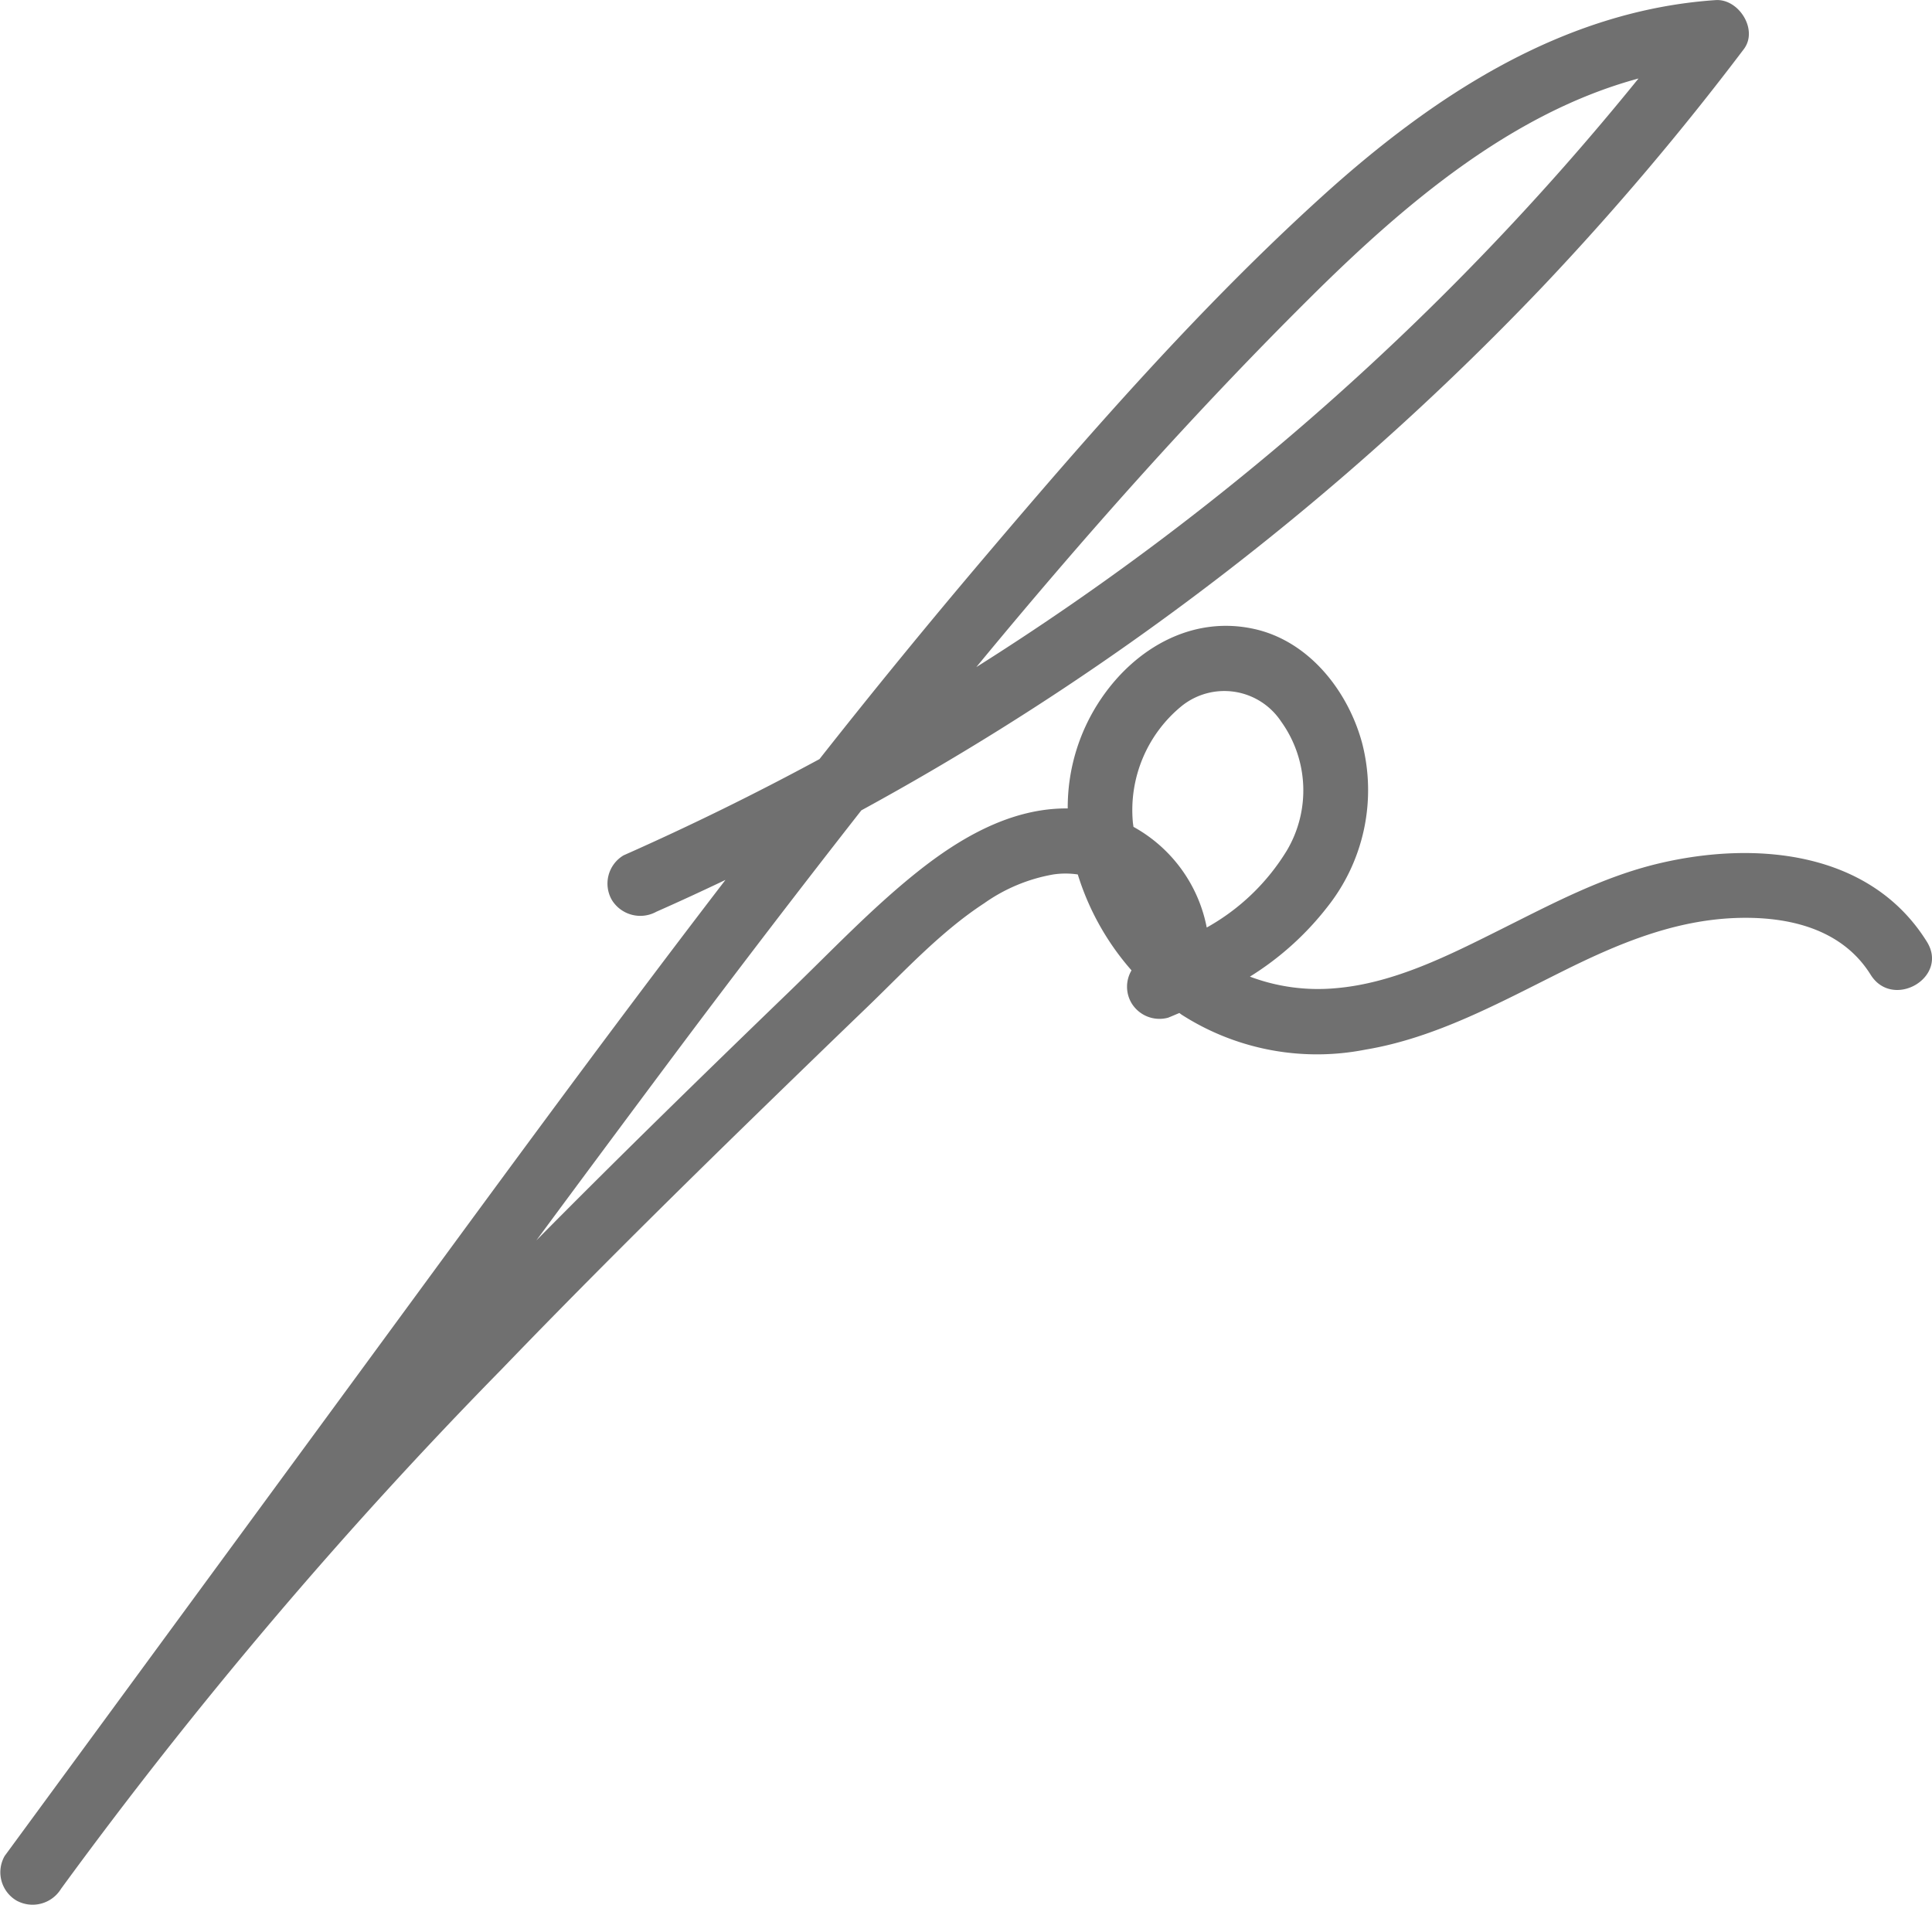
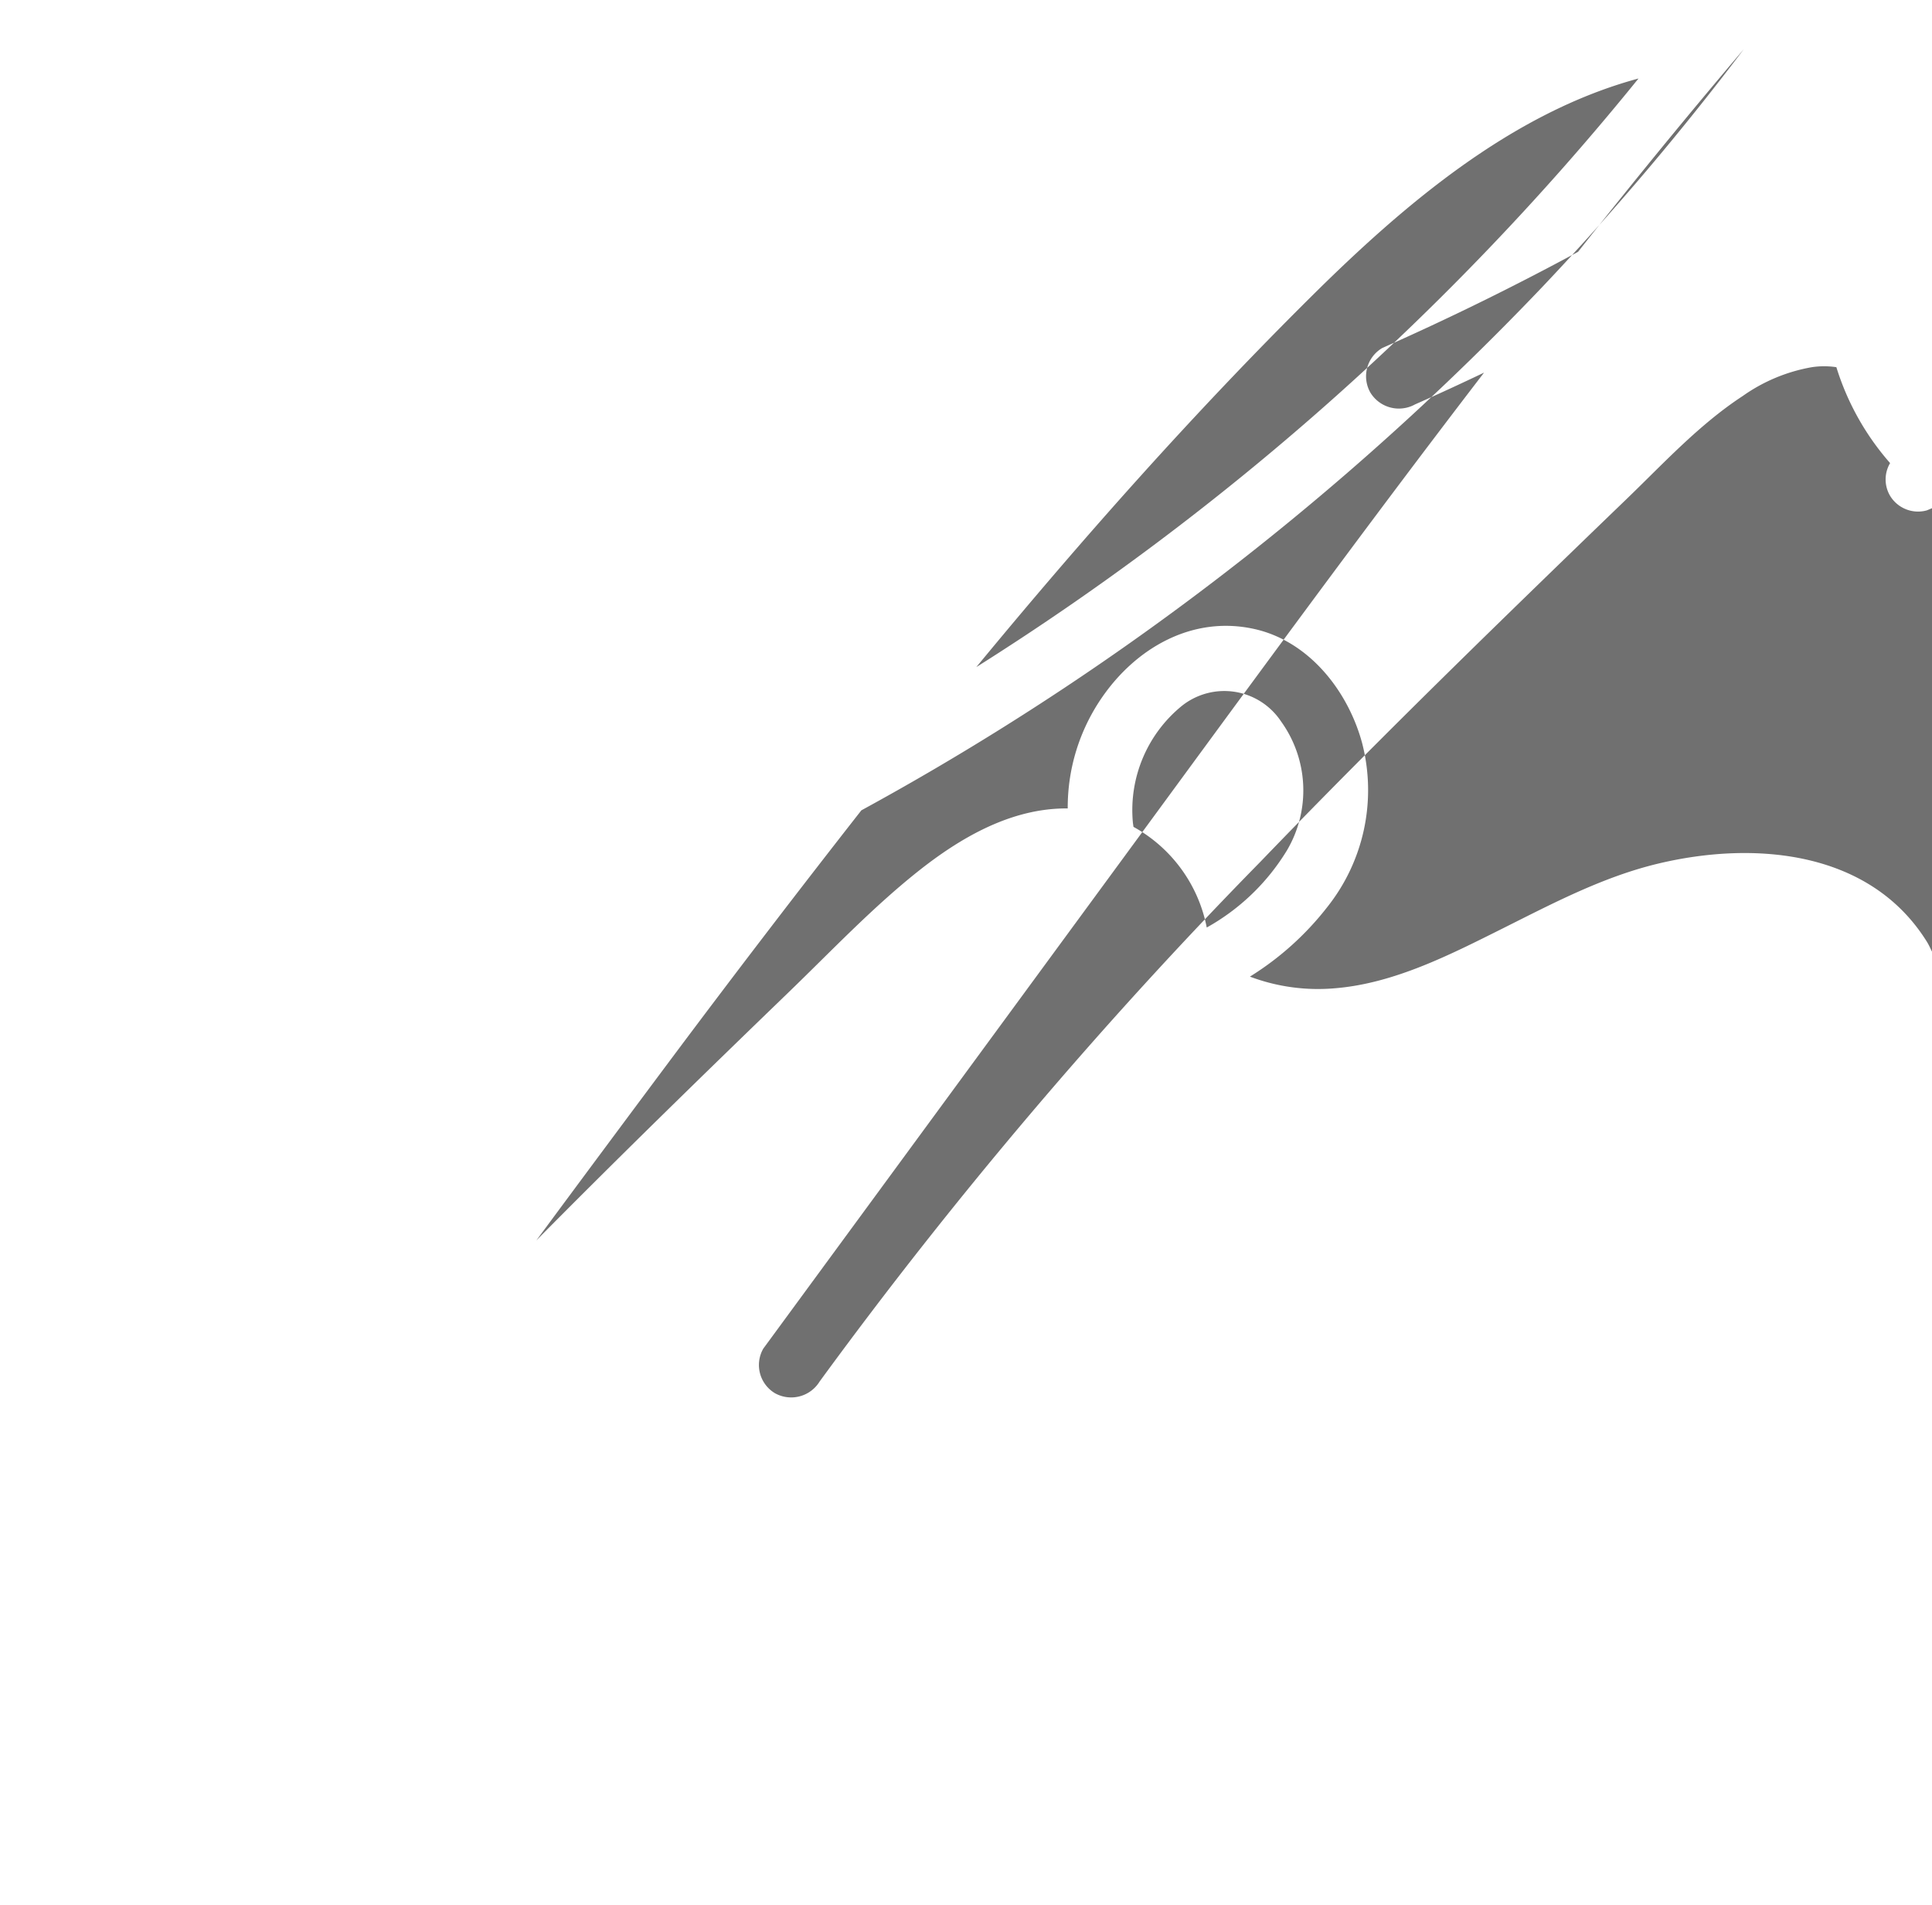
<svg xmlns="http://www.w3.org/2000/svg" width="148.148" height="146.063" viewBox="0 0 148.148 146.063">
-   <path id="Path_146" data-name="Path 146" d="M279.19,117.205c-4.366-7.006-13.206-7.75-20.569-6-4.263,1.013-8.138,3.071-12.031,5.017-3.97,1.983-8.231,4.166-12.728,4.545a14.819,14.819,0,0,1-6.583-.887,22.6,22.6,0,0,0,5.934-5.337,14.409,14.409,0,0,0,2.675-12.553c-1.074-4-4.064-7.827-8.263-8.764-4.742-1.059-9.093,1.445-11.725,5.3a14.834,14.834,0,0,0-2.591,8.457c-4.334-.041-8.254,2.253-11.539,4.873-3.489,2.783-6.6,6.073-9.807,9.169-6.524,6.3-13.022,12.632-19.4,19.08q5.406-7.314,10.849-14.6,6.924-9.248,14.071-18.375a209.813,209.813,0,0,0,20.634-12.859,214.735,214.735,0,0,0,31.644-27.338,215.18,215.18,0,0,0,15.39-18.17c1.132-1.493-.394-3.881-2.159-3.762-11.751.793-21.734,7.39-30.232,15.1-9.295,8.43-17.668,18-25.778,27.56q-6.5,7.656-12.71,15.54-7.362,3.984-15.021,7.379a2.518,2.518,0,0,0-.9,3.421,2.561,2.561,0,0,0,3.42.9c1.777-.785,3.539-1.6,5.292-2.436-9.408,12.255-18.512,24.749-27.65,37.2q-13.809,18.819-27.619,37.639a2.52,2.52,0,0,0,.9,3.42,2.558,2.558,0,0,0,3.421-.9,360.641,360.641,0,0,1,33.8-39.854c6.108-6.343,12.358-12.546,18.662-18.692q4.688-4.569,9.4-9.106c2.841-2.739,5.6-5.744,8.924-7.916a13.06,13.06,0,0,1,5.3-2.21,6.351,6.351,0,0,1,1.879,0,20.171,20.171,0,0,0,4.12,7.354,2.467,2.467,0,0,0-.018,2.48,2.507,2.507,0,0,0,2.823,1.149c.29-.114.575-.24.863-.36.061.042.117.09.178.131a19.227,19.227,0,0,0,14.1,2.676c5.363-.893,10.278-3.6,15.086-5.993,4.231-2.109,8.548-3.933,13.343-4.1,4.01-.138,8.107.832,10.3,4.348C276.571,122.453,280.9,119.946,279.19,117.205ZM231.966,67.748c7.055-7,15.344-14.1,25.111-16.736a208.3,208.3,0,0,1-23.99,25.061A207.579,207.579,0,0,1,206.3,96.145C214.425,86.289,222.908,76.734,231.966,67.748Zm-9.912,31.376a5.224,5.224,0,0,1,7.618,1.195,9.048,9.048,0,0,1,.447,9.879,16.717,16.717,0,0,1-6.151,5.917,11.256,11.256,0,0,0-5.619-7.72c-.013-.129-.04-.256-.049-.386A10.306,10.306,0,0,1,222.054,99.124Z" transform="translate(-131.434 -44.993)" fill="#707070" />
+   <path id="Path_146" data-name="Path 146" d="M279.19,117.205c-4.366-7.006-13.206-7.75-20.569-6-4.263,1.013-8.138,3.071-12.031,5.017-3.97,1.983-8.231,4.166-12.728,4.545a14.819,14.819,0,0,1-6.583-.887,22.6,22.6,0,0,0,5.934-5.337,14.409,14.409,0,0,0,2.675-12.553c-1.074-4-4.064-7.827-8.263-8.764-4.742-1.059-9.093,1.445-11.725,5.3a14.834,14.834,0,0,0-2.591,8.457c-4.334-.041-8.254,2.253-11.539,4.873-3.489,2.783-6.6,6.073-9.807,9.169-6.524,6.3-13.022,12.632-19.4,19.08q5.406-7.314,10.849-14.6,6.924-9.248,14.071-18.375a209.813,209.813,0,0,0,20.634-12.859,214.735,214.735,0,0,0,31.644-27.338,215.18,215.18,0,0,0,15.39-18.17q-6.5,7.656-12.71,15.54-7.362,3.984-15.021,7.379a2.518,2.518,0,0,0-.9,3.421,2.561,2.561,0,0,0,3.42.9c1.777-.785,3.539-1.6,5.292-2.436-9.408,12.255-18.512,24.749-27.65,37.2q-13.809,18.819-27.619,37.639a2.52,2.52,0,0,0,.9,3.42,2.558,2.558,0,0,0,3.421-.9,360.641,360.641,0,0,1,33.8-39.854c6.108-6.343,12.358-12.546,18.662-18.692q4.688-4.569,9.4-9.106c2.841-2.739,5.6-5.744,8.924-7.916a13.06,13.06,0,0,1,5.3-2.21,6.351,6.351,0,0,1,1.879,0,20.171,20.171,0,0,0,4.12,7.354,2.467,2.467,0,0,0-.018,2.48,2.507,2.507,0,0,0,2.823,1.149c.29-.114.575-.24.863-.36.061.042.117.09.178.131a19.227,19.227,0,0,0,14.1,2.676c5.363-.893,10.278-3.6,15.086-5.993,4.231-2.109,8.548-3.933,13.343-4.1,4.01-.138,8.107.832,10.3,4.348C276.571,122.453,280.9,119.946,279.19,117.205ZM231.966,67.748c7.055-7,15.344-14.1,25.111-16.736a208.3,208.3,0,0,1-23.99,25.061A207.579,207.579,0,0,1,206.3,96.145C214.425,86.289,222.908,76.734,231.966,67.748Zm-9.912,31.376a5.224,5.224,0,0,1,7.618,1.195,9.048,9.048,0,0,1,.447,9.879,16.717,16.717,0,0,1-6.151,5.917,11.256,11.256,0,0,0-5.619-7.72c-.013-.129-.04-.256-.049-.386A10.306,10.306,0,0,1,222.054,99.124Z" transform="translate(-131.434 -44.993)" fill="#707070" />
</svg>